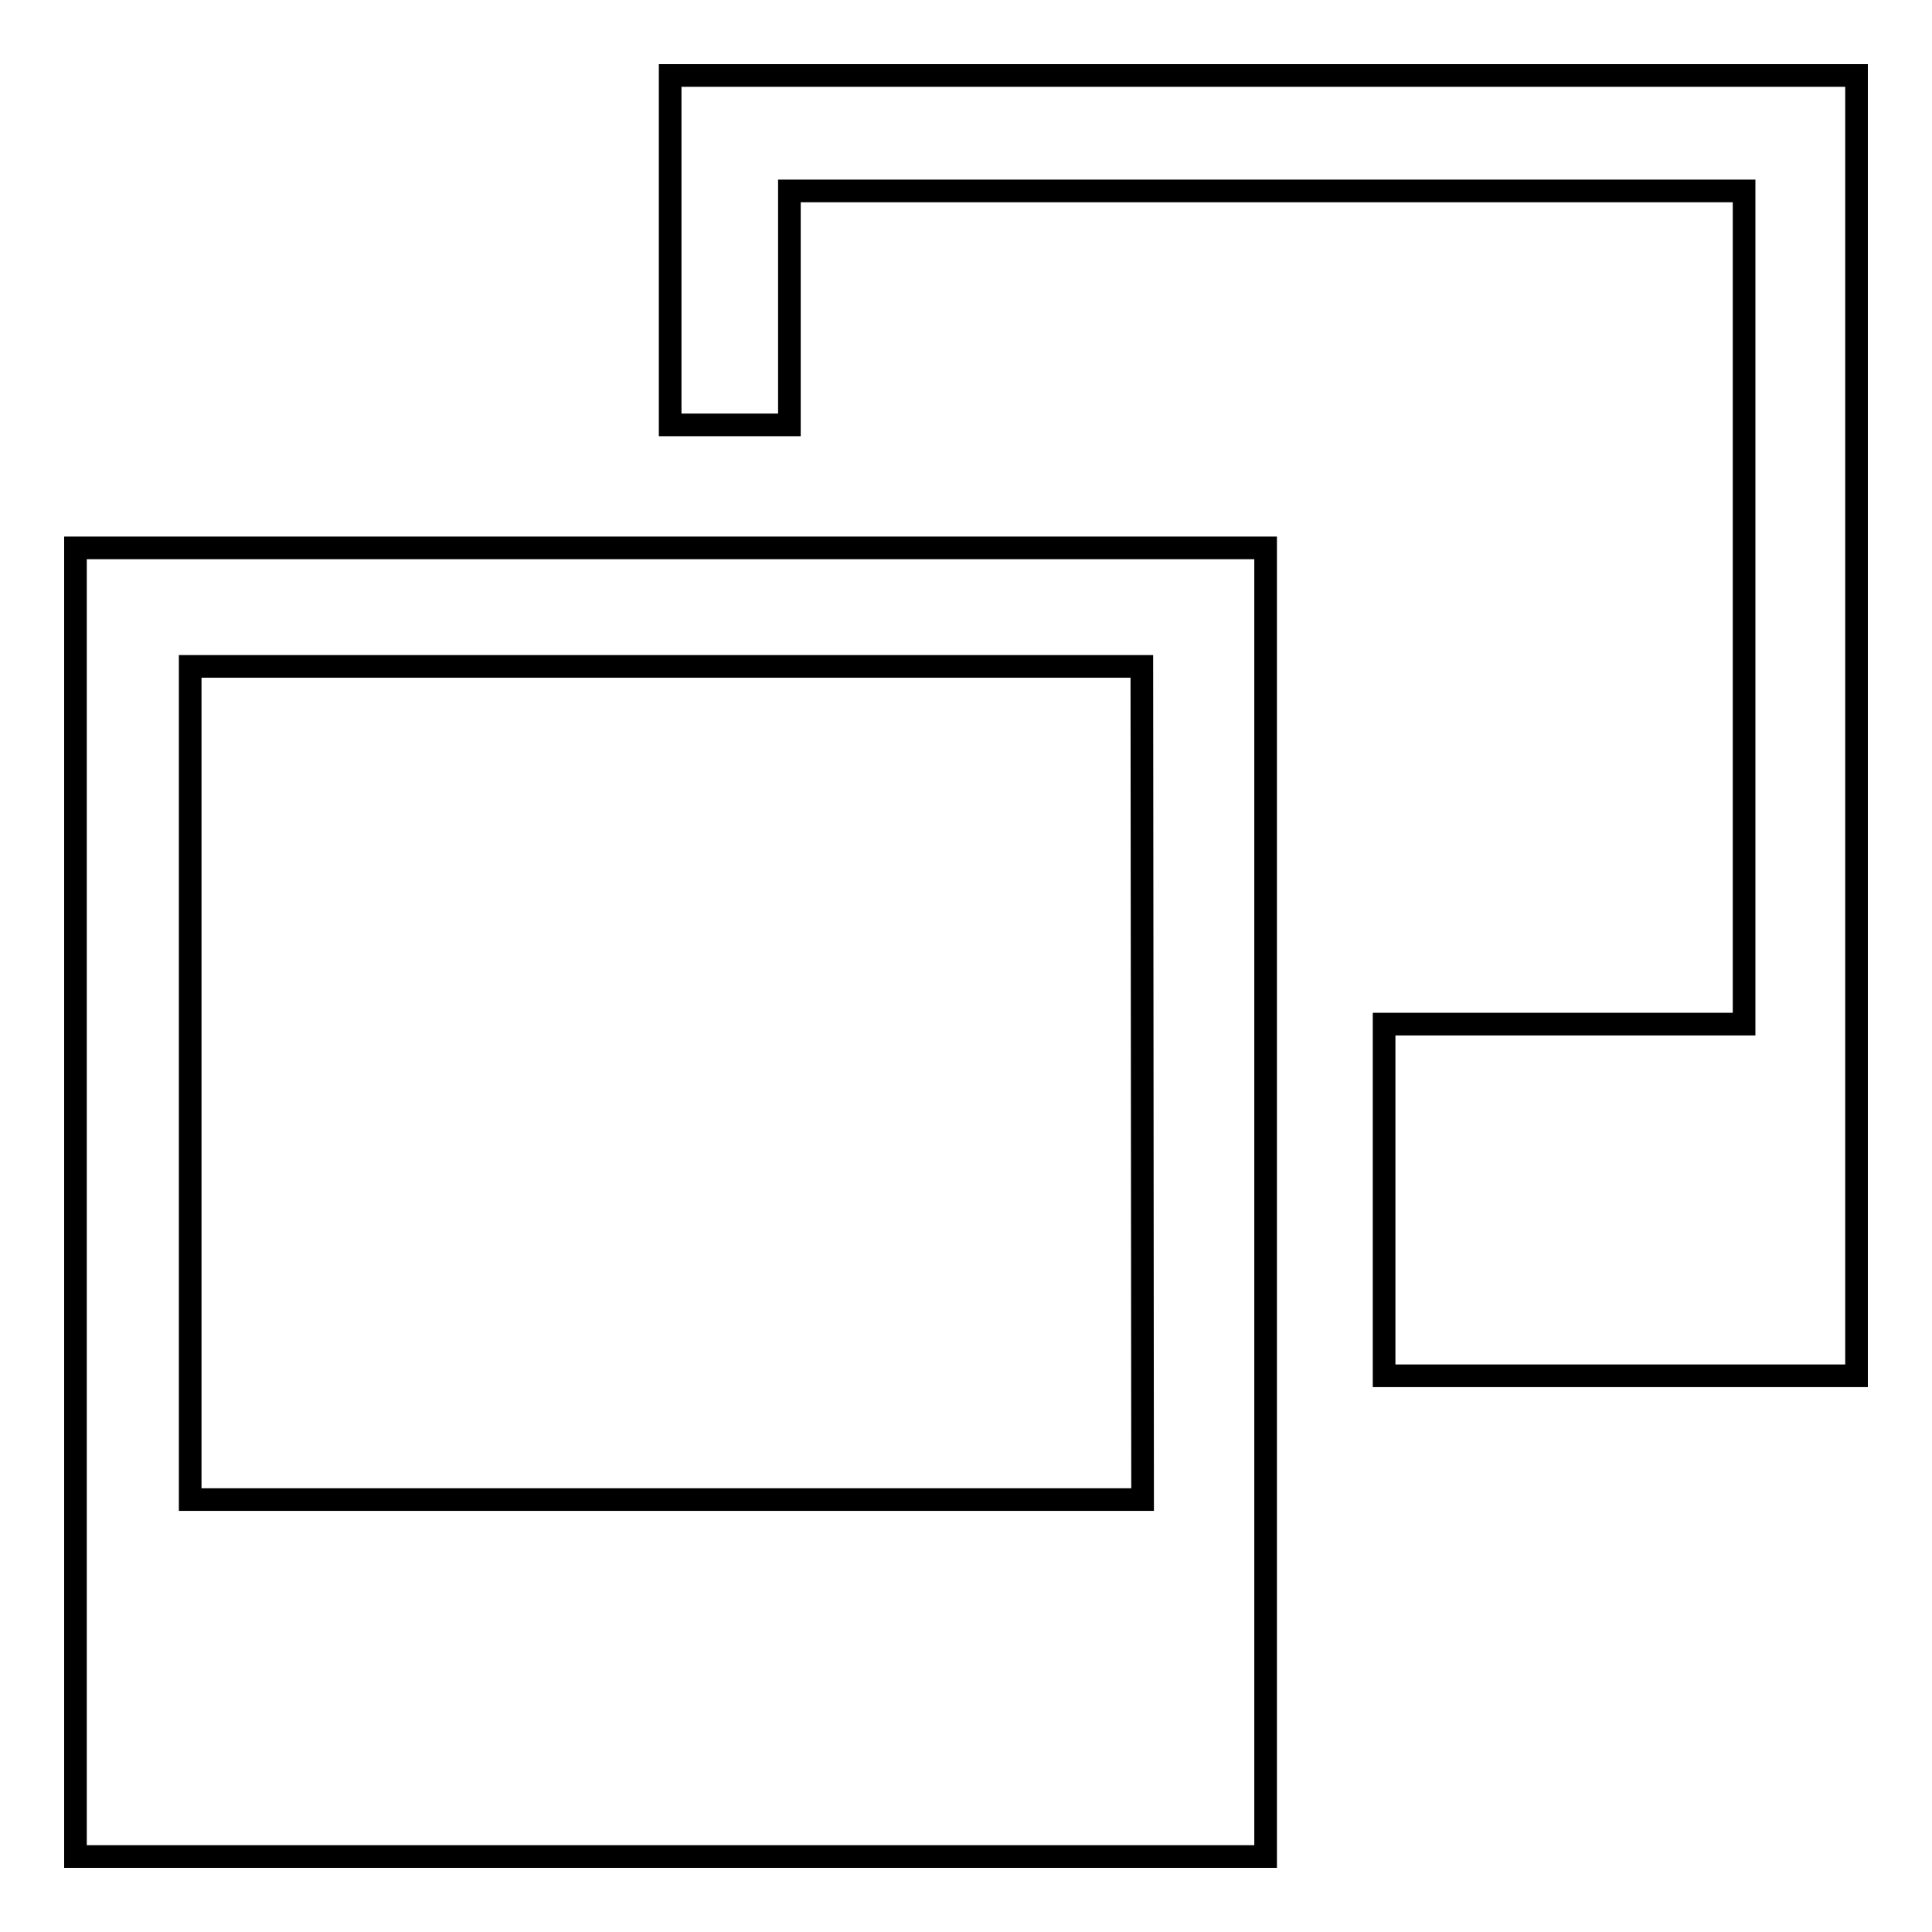
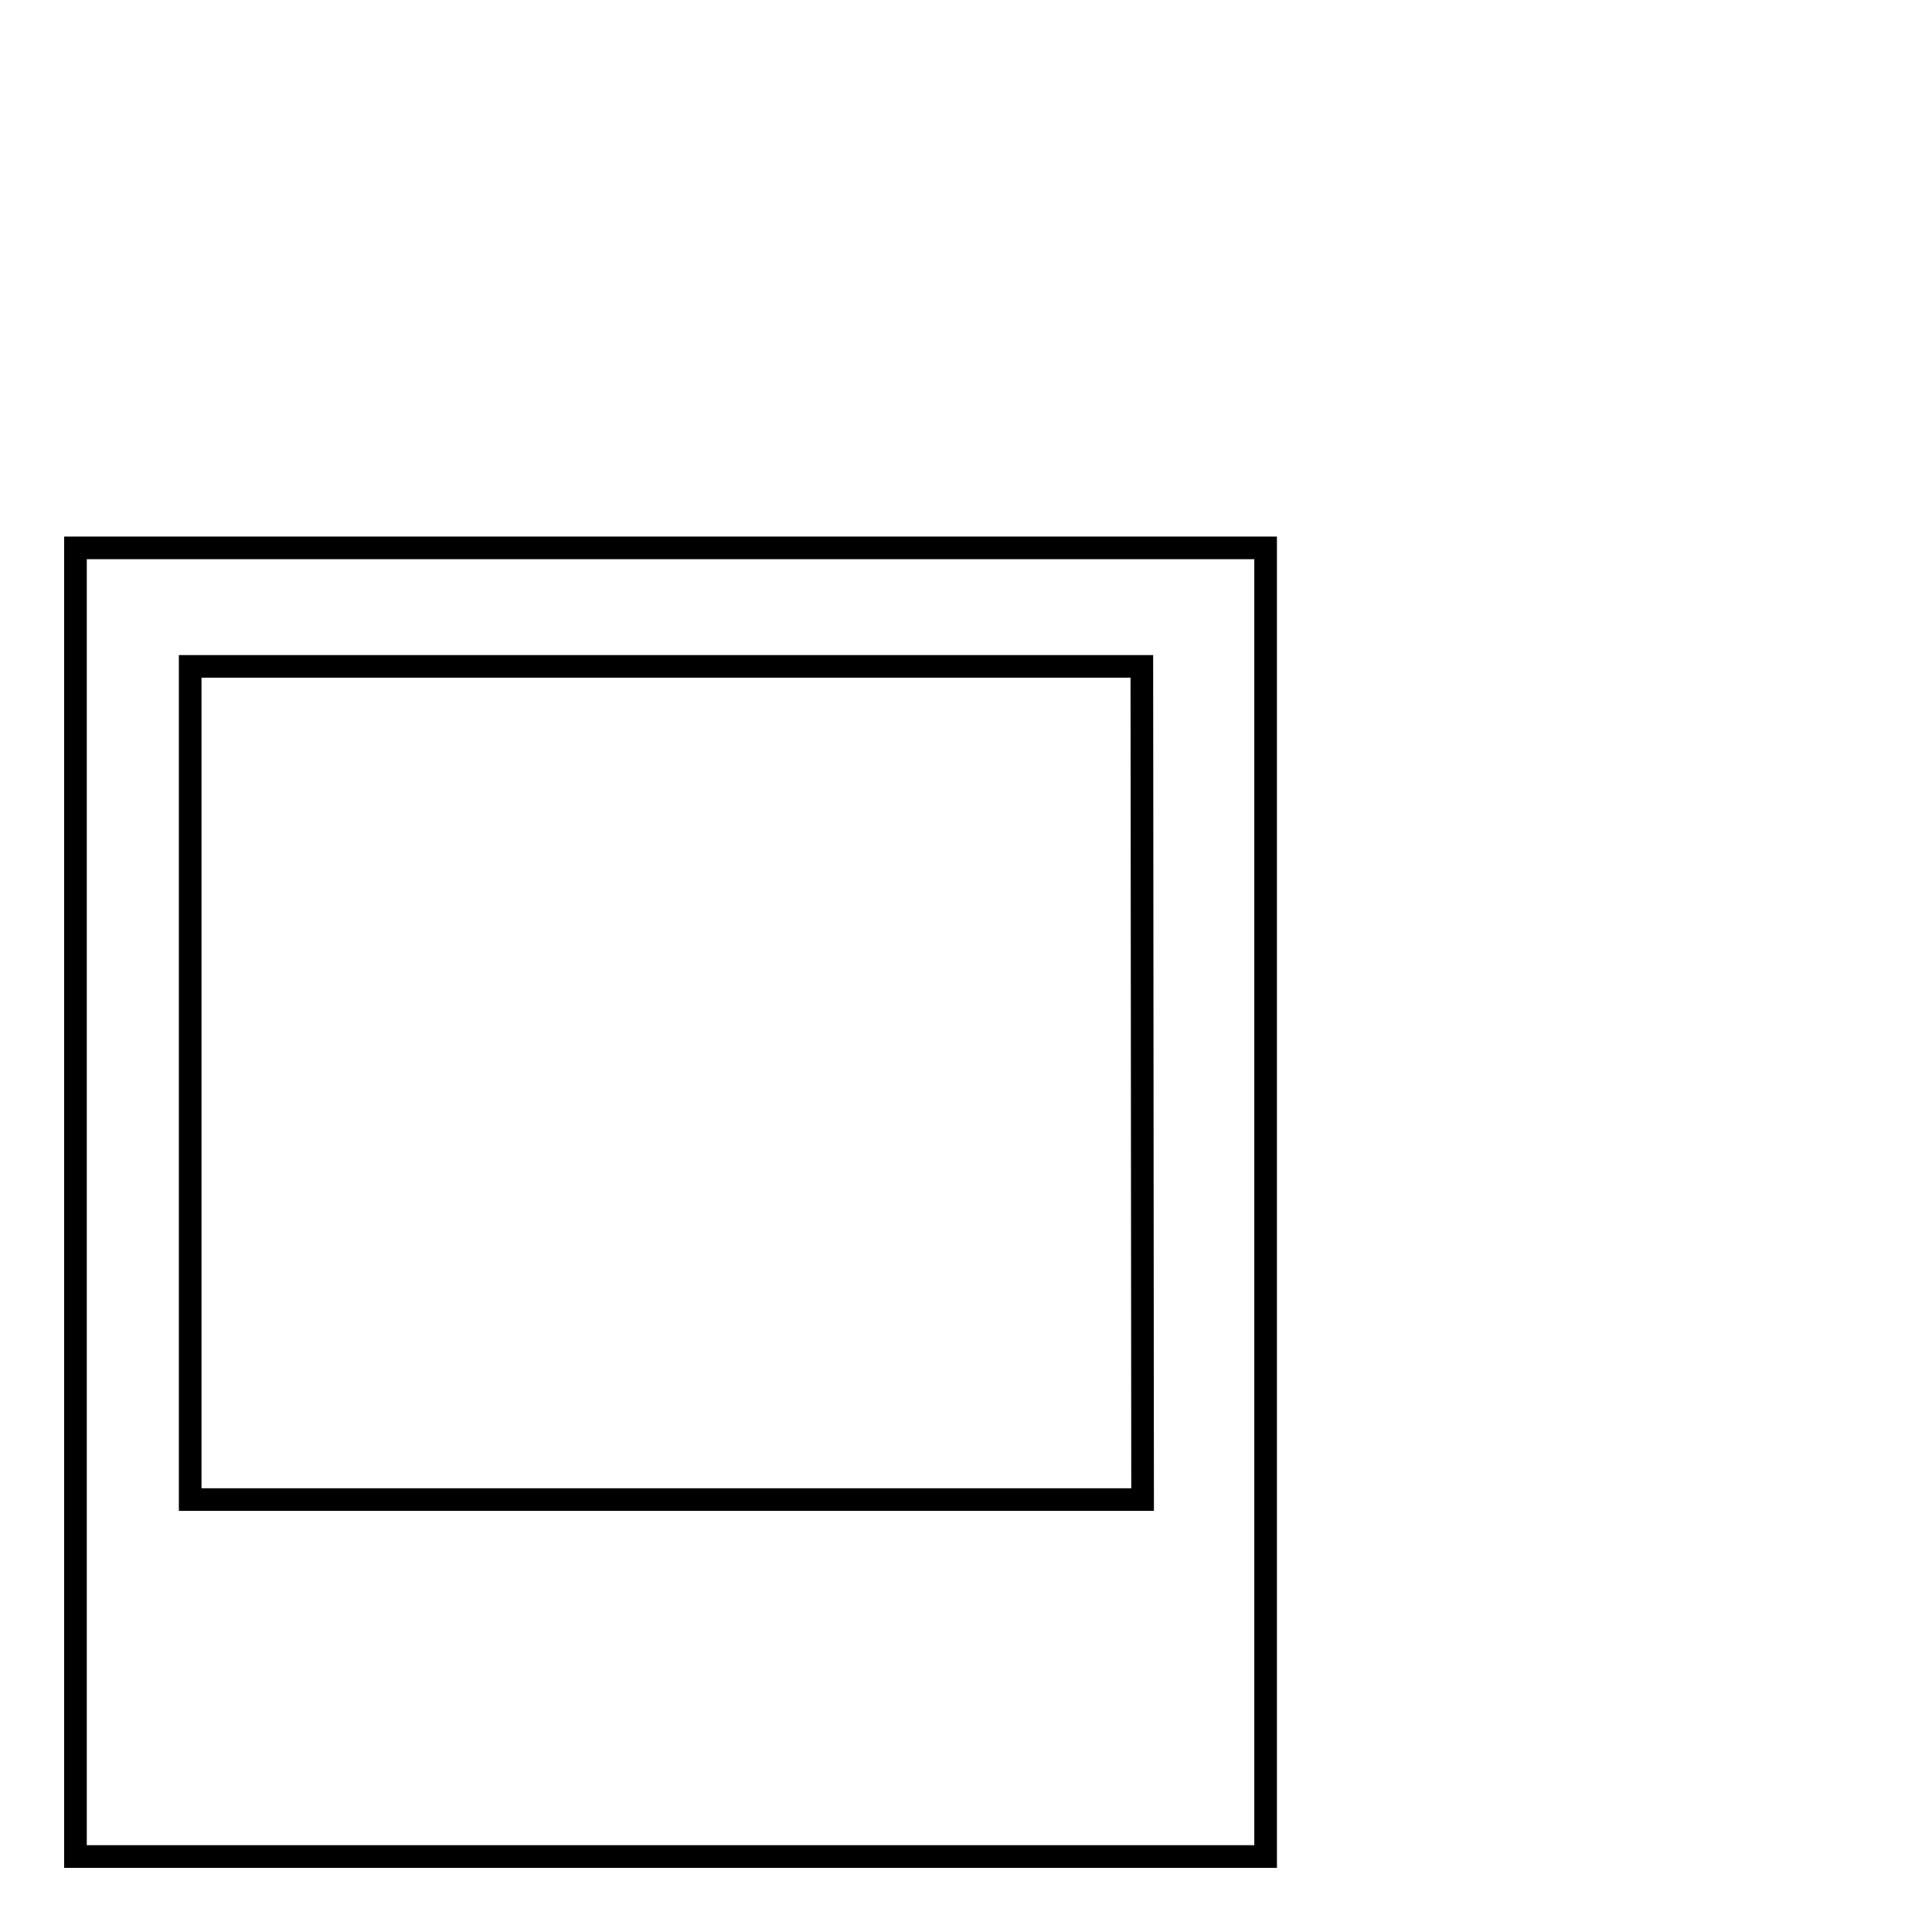
<svg xmlns="http://www.w3.org/2000/svg" version="1.1" x="0px" y="0px" viewBox="0 0 256 256" enable-background="new 0 0 256 256" xml:space="preserve">
  <g>
    <g>
-       <path stroke-width="3" fill-opacity="0" stroke="#000000" d="M246,10H88.8v46.3h15.8v-31h126.5v110.4h-47.7v46.6H246V10z" />
-       <path stroke-width="3" fill-opacity="0" stroke="#000000" d="M10,72.6V246h157.7V72.6H10L10,72.6z M151.4,198.7H25.2V88.3h126.1L151.4,198.7L151.4,198.7z" />
+       <path stroke-width="3" fill-opacity="0" stroke="#000000" d="M10,72.6V246h157.7V72.6H10L10,72.6z M151.4,198.7H25.2V88.3h126.1L151.4,198.7z" />
    </g>
  </g>
</svg>